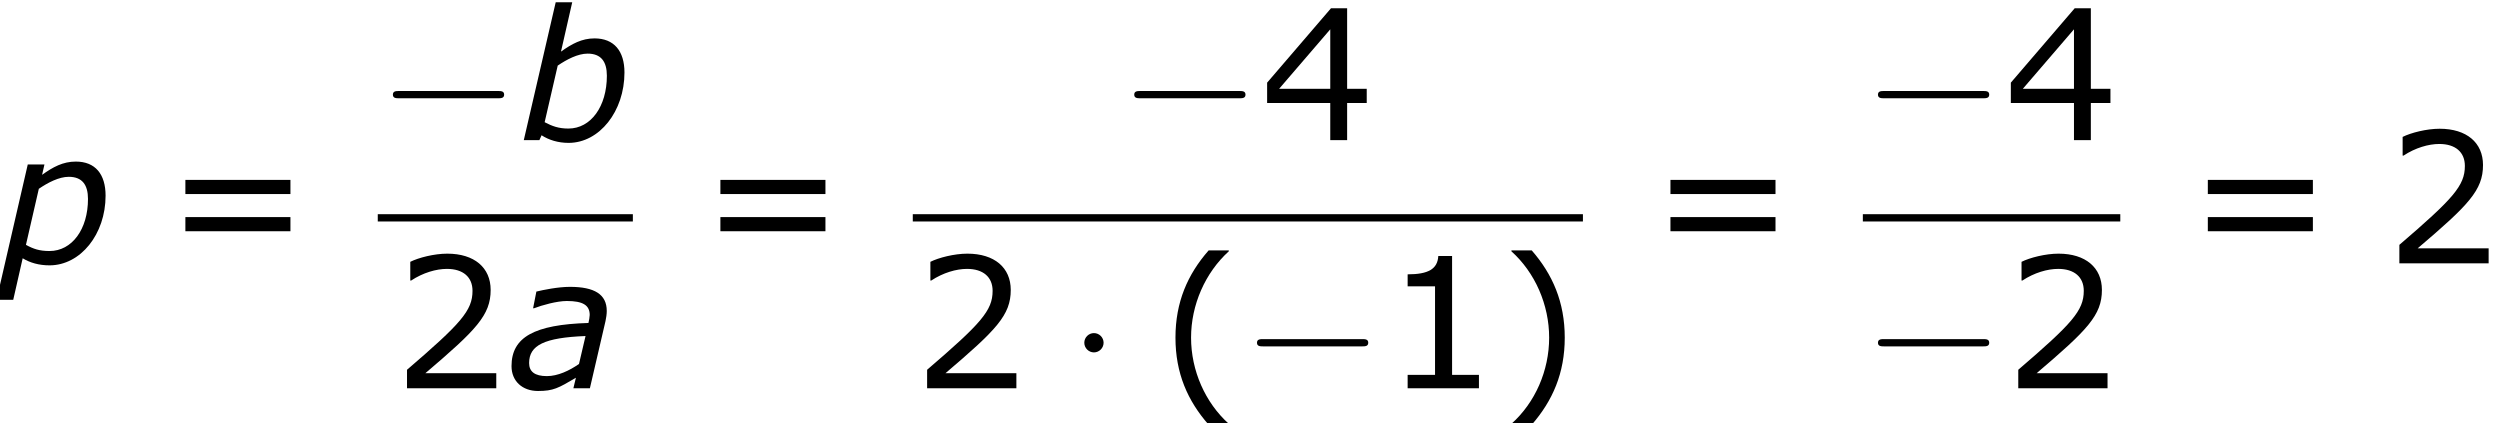
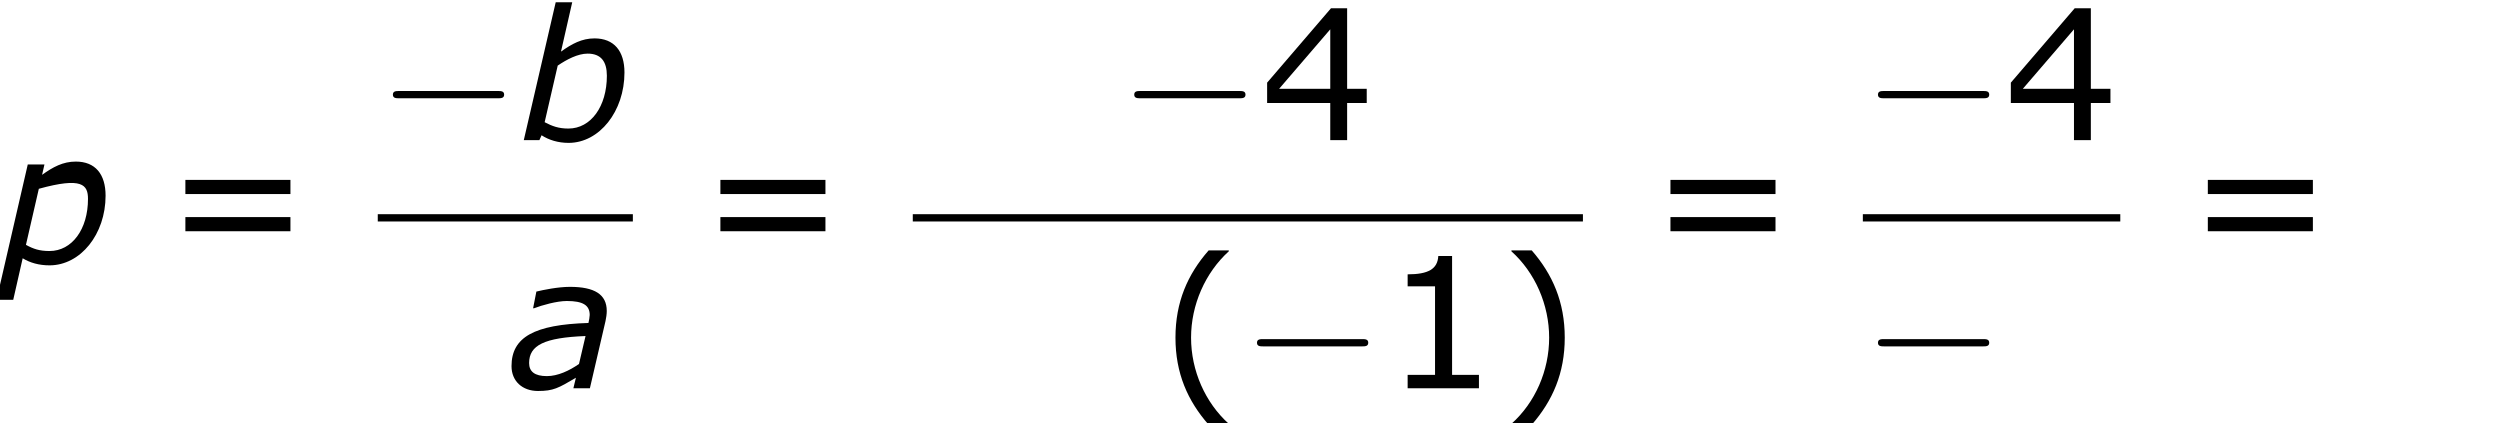
<svg xmlns="http://www.w3.org/2000/svg" xmlns:xlink="http://www.w3.org/1999/xlink" height="37.687pt" version="1.1" viewBox="-0.239 -0.228 222.555 37.687" width="222.555pt">
  <defs>
    <path d="M5.46 2.873V2.801C3.602 1.129 2.487 -1.386 2.487 -3.988C2.487 -6.575 3.602 -9.104 5.46 -10.791V-10.862H3.873C2.215 -8.976 1.258 -6.789 1.258 -3.988S2.215 0.986 3.873 2.873H5.46Z" id="g4-40" />
    <path d="M5.231 -3.988C5.231 -6.789 4.273 -8.976 2.63 -10.862H1.029V-10.791C2.901 -9.104 4.002 -6.575 4.002 -3.988C4.002 -1.386 2.901 1.129 1.029 2.801V2.873H2.63C4.273 0.986 5.231 -1.186 5.231 -3.988Z" id="g4-41" />
    <path d="M7.561 0V-1.058H5.445V-10.419H4.359C4.302 -9.405 3.587 -8.976 1.944 -8.976V-8.032H4.102V-1.058H1.944V0H7.561Z" id="g4-49" />
-     <path d="M8.161 0V-1.186H2.573C6.589 -4.602 7.718 -5.76 7.718 -7.747C7.718 -9.505 6.432 -10.605 4.302 -10.605C3.273 -10.605 2.044 -10.291 1.386 -9.962V-8.49H1.458C2.387 -9.104 3.43 -9.405 4.273 -9.405C5.546 -9.405 6.289 -8.761 6.289 -7.675C6.289 -6.117 5.374 -5.102 1.129 -1.458V0H8.161Z" id="g4-50" />
    <path d="M8.39 -2.93V-4.045H6.846V-10.391H5.574L0.543 -4.531V-2.93H5.517V0H6.846V-2.93H8.39ZM5.517 -4.045H1.486L5.517 -8.733V-4.045Z" id="g4-52" />
    <path d="M9.991 -5.46V-6.575H1.715V-5.46H9.991ZM9.991 -2.53V-3.645H1.715V-2.53H9.991Z" id="g4-61" />
    <path d="M6.103 -4.116L5.588 -1.915C4.831 -1.386 3.916 -0.958 3.059 -0.958C2.101 -0.958 1.658 -1.315 1.658 -1.987C1.658 -3.402 2.873 -3.988 6.103 -4.116ZM5.345 -0.829L5.145 0H6.446L7.675 -5.288C7.732 -5.546 7.775 -5.846 7.775 -6.089C7.775 -7.404 6.803 -7.99 4.874 -7.99C3.93 -7.99 2.758 -7.747 2.23 -7.618L1.972 -6.303H2.044C2.673 -6.546 3.845 -6.875 4.631 -6.875C5.889 -6.875 6.432 -6.546 6.432 -5.774C6.403 -5.488 6.403 -5.46 6.332 -5.145C2.044 -5.017 0.272 -4.016 0.272 -1.744C0.272 -0.572 1.115 0.214 2.358 0.214C3.573 0.214 3.959 -0.014 5.345 -0.829Z" id="g1-97" />
    <path d="M8.318 -5.331C8.318 -7.032 7.489 -8.018 5.96 -8.018C4.96 -8.018 4.173 -7.589 3.316 -6.975L4.202 -10.862H2.901L0.386 0H1.615L1.787 -0.386C2.358 -0.014 3.087 0.214 3.916 0.214C6.346 0.214 8.318 -2.273 8.318 -5.331ZM6.932 -5.074C6.932 -2.658 5.674 -0.915 3.902 -0.915C3.13 -0.915 2.63 -1.101 2.03 -1.415L3.059 -5.874C3.773 -6.36 4.645 -6.818 5.417 -6.818C6.475 -6.818 6.932 -6.189 6.932 -5.074Z" id="g1-98" />
-     <path d="M8.318 -5.331C8.318 -7.032 7.504 -8.018 5.974 -8.018C4.96 -8.018 4.173 -7.589 3.316 -6.975L3.502 -7.789H2.187L-0.272 2.873H1.043L1.787 -0.4C2.373 -0.043 3.073 0.157 3.902 0.157C6.346 0.157 8.318 -2.301 8.318 -5.331ZM6.932 -5.074C6.932 -2.687 5.674 -0.972 3.902 -0.972C3.116 -0.972 2.644 -1.129 2.044 -1.458L3.059 -5.874C3.773 -6.36 4.645 -6.818 5.417 -6.818C6.475 -6.818 6.932 -6.189 6.932 -5.074Z" id="g1-112" />
+     <path d="M8.318 -5.331C8.318 -7.032 7.504 -8.018 5.974 -8.018C4.96 -8.018 4.173 -7.589 3.316 -6.975L3.502 -7.789H2.187L-0.272 2.873H1.043L1.787 -0.4C2.373 -0.043 3.073 0.157 3.902 0.157C6.346 0.157 8.318 -2.301 8.318 -5.331ZM6.932 -5.074C6.932 -2.687 5.674 -0.972 3.902 -0.972C3.116 -0.972 2.644 -1.129 2.044 -1.458L3.059 -5.874C6.475 -6.818 6.932 -6.189 6.932 -5.074Z" id="g1-112" />
    <path d="M9.454 -3.3C9.698 -3.3 9.956 -3.3 9.956 -3.587S9.698 -3.873 9.454 -3.873H1.693C1.449 -3.873 1.191 -3.873 1.191 -3.587S1.449 -3.3 1.693 -3.3H9.454Z" id="g2-0" />
-     <path d="M2.754 -3.587C2.754 -4.003 2.41 -4.347 1.994 -4.347S1.234 -4.003 1.234 -3.587S1.578 -2.826 1.994 -2.826S2.754 -3.171 2.754 -3.587Z" id="g2-1" />
  </defs>
  <g id="page1" transform="matrix(1.13 0 0 1.13 -63.986 -60.903)">
    <use x="56.413" xlink:href="#g1-112" y="74.442" />
    <use x="69.303" xlink:href="#g4-61" y="74.442" />
    <use x="86.174" xlink:href="#g2-0" y="64.737" />
    <use x="97.291" xlink:href="#g1-98" y="64.737" />
    <rect height="0.574" width="20.096" x="86.174" y="70.569" />
    <use x="87.349" xlink:href="#g4-50" y="84.283" />
    <use x="96.439" xlink:href="#g1-97" y="84.283" />
    <use x="111.451" xlink:href="#g4-61" y="74.442" />
    <use x="144.578" xlink:href="#g2-0" y="64.737" />
    <use x="155.695" xlink:href="#g4-52" y="64.737" />
    <rect height="0.574" width="52.794" x="128.323" y="70.569" />
    <use x="128.323" xlink:href="#g4-50" y="84.283" />
    <use x="140.601" xlink:href="#g2-1" y="84.283" />
    <use x="147.759" xlink:href="#g4-40" y="84.283" />
    <use x="154.248" xlink:href="#g2-0" y="84.283" />
    <use x="165.364" xlink:href="#g4-49" y="84.283" />
    <use x="174.454" xlink:href="#g4-41" y="84.283" />
    <use x="186.297" xlink:href="#g4-61" y="74.442" />
    <use x="203.169" xlink:href="#g2-0" y="64.737" />
    <use x="214.285" xlink:href="#g4-52" y="64.737" />
    <rect height="0.574" width="20.282" x="203.169" y="70.569" />
    <use x="203.169" xlink:href="#g2-0" y="84.283" />
    <use x="214.285" xlink:href="#g4-50" y="84.283" />
    <use x="228.632" xlink:href="#g4-61" y="74.442" />
    <use x="244.308" xlink:href="#g4-50" y="74.442" />
  </g>
</svg>